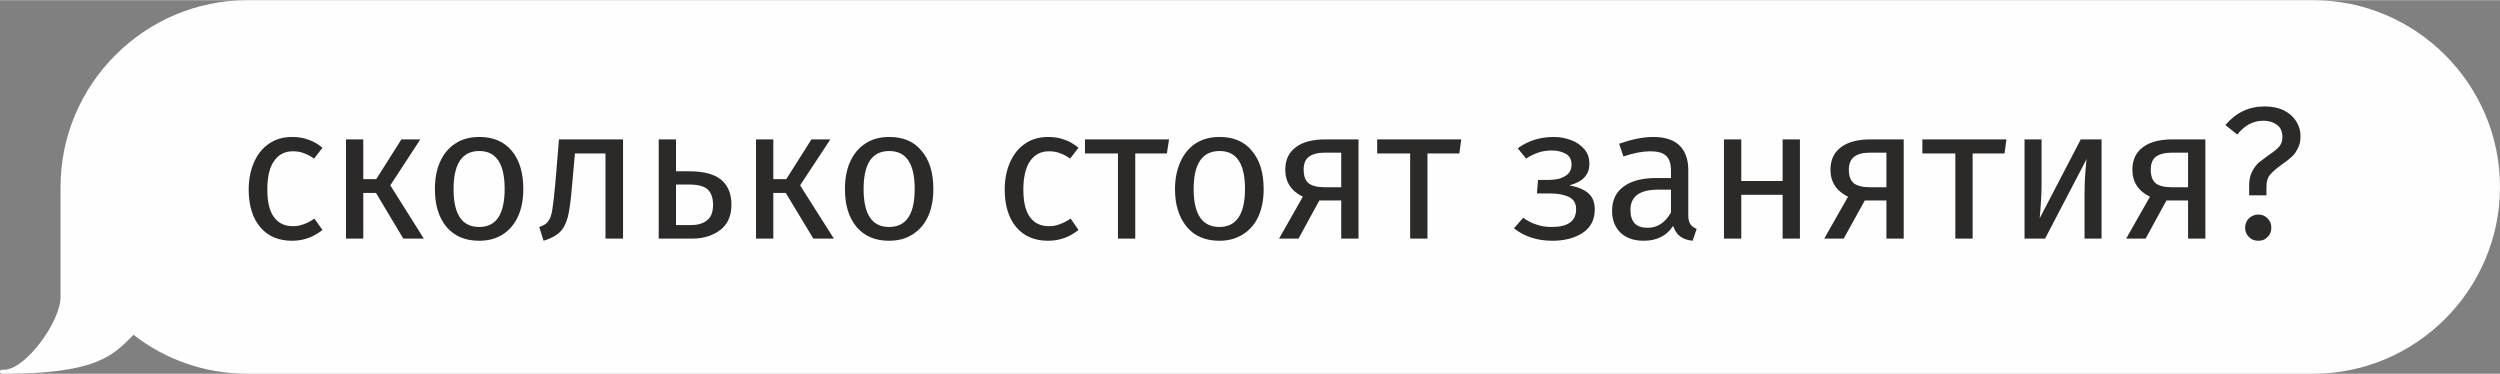
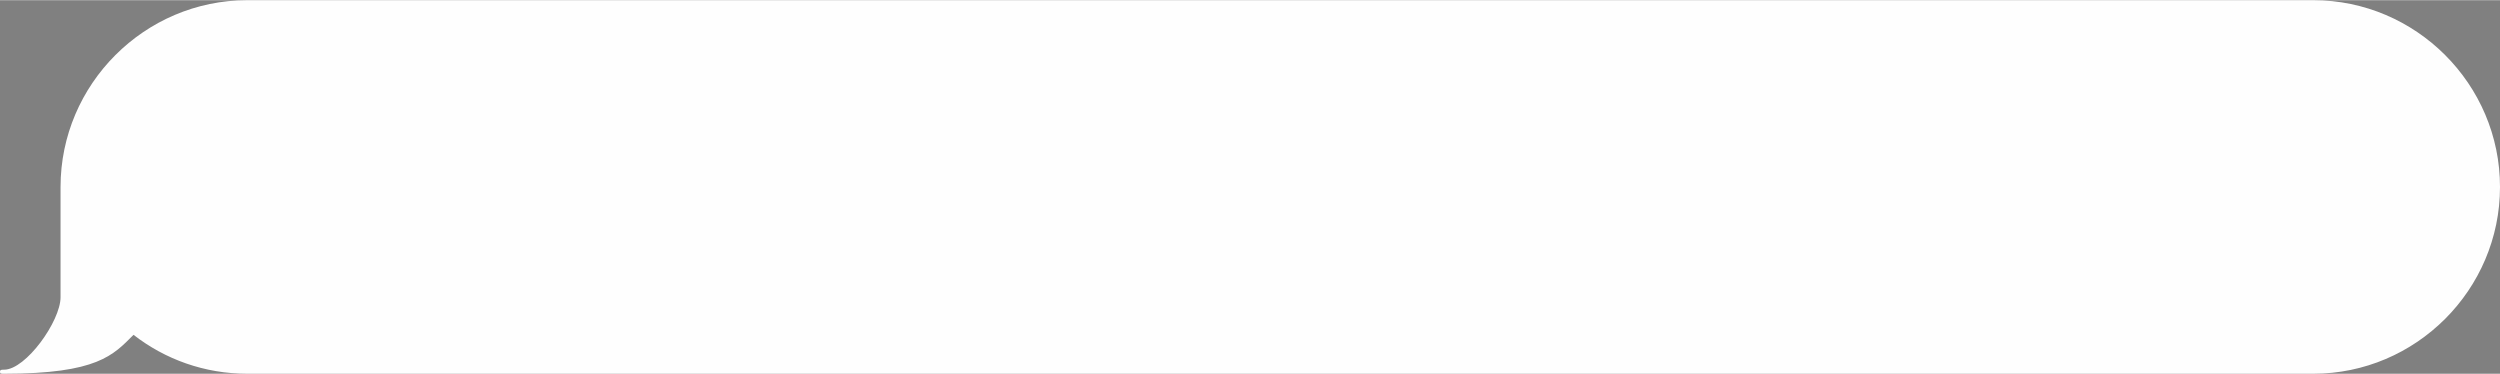
<svg xmlns="http://www.w3.org/2000/svg" xml:space="preserve" width="936px" height="140px" version="1.1" style="shape-rendering:geometricPrecision; text-rendering:geometricPrecision; image-rendering:optimizeQuality; fill-rule:evenodd; clip-rule:evenodd" viewBox="0 0 9249 1382">
  <rect x="0" y="0" width="9249" height="1382" fill="#808080" stroke="none" />
  <defs>
    <style type="text/css"> .fil0 {fill:#FEFEFE} .fil1 {fill:#2B2A29;fill-rule:nonzero} </style>
  </defs>
  <g id="Layer_x0020_1">
    <g id="_666352320">
      <path class="fil0" d="M915 0l7643 0c380,0 691,311 691,691l0 0c0,380 -311,691 -691,691l-7643 0c-158,0 -304,-53 -421,-144l0 0c-75,75 -133,144 -479,144 -10,0 -15,0 -15,-7 0,-8 5,-8 15,-8 81,0 209,-180 209,-268l0 -408c0,-380 311,-691 691,-691z" />
-       <path class="fil1" d="M1081 506c21,0 41,3 60,10 18,6 35,16 52,30l-31 40c-13,-9 -26,-16 -38,-20 -12,-5 -26,-7 -41,-7 -29,0 -53,12 -69,36 -17,23 -25,59 -25,105 0,47 8,81 25,103 16,22 39,33 69,33 15,0 28,-2 40,-7 12,-4 26,-11 40,-21l30 42c-34,27 -71,40 -112,40 -50,0 -89,-16 -118,-50 -28,-33 -43,-80 -43,-139 0,-39 7,-73 20,-102 13,-29 31,-52 55,-68 24,-17 53,-25 86,-25zm474 9l-111 170 124 197 -76 0 -101 -169 -47 0 0 169 -64 0 0 -367 64 0 0 147 48 0 93 -147 70 0zm218 -9c52,0 92,17 121,52 28,34 42,81 42,140 0,38 -6,72 -19,101 -13,29 -32,51 -56,67 -25,16 -54,24 -88,24 -52,0 -92,-17 -121,-51 -29,-35 -43,-81 -43,-140 0,-38 6,-72 19,-101 13,-29 32,-52 57,-68 24,-16 54,-24 88,-24zm0 52c-63,0 -95,47 -95,141 0,93 31,140 95,140 63,0 94,-47 94,-141 0,-93 -31,-140 -94,-140zm532 -43l0 367 -65 0 0 -315 -113 0 -11 123c-4,49 -9,86 -15,111 -7,25 -16,44 -30,57 -13,13 -33,24 -60,32l-16 -51c16,-5 27,-12 33,-21 7,-9 12,-22 15,-41 3,-18 7,-49 11,-94l14 -168 237 0zm245 118c55,0 94,11 119,32 25,22 37,52 37,92 0,41 -14,72 -41,93 -28,21 -62,32 -103,32l-125 0 0 -367 64 0 0 118 49 0zm6 199c26,0 46,-6 60,-18 15,-11 22,-31 22,-57 0,-26 -7,-45 -20,-57 -13,-12 -36,-18 -69,-18l-48 0 0 150 55 0zm516 -317l-112 170 125 197 -76 0 -102 -169 -46 0 0 169 -64 0 0 -367 64 0 0 147 48 0 93 -147 70 0zm218 -9c52,0 92,17 120,52 29,34 43,81 43,140 0,38 -6,72 -19,101 -13,29 -32,51 -57,67 -24,16 -54,24 -88,24 -51,0 -91,-17 -120,-51 -29,-35 -43,-81 -43,-140 0,-38 6,-72 19,-101 13,-29 32,-52 57,-68 24,-16 54,-24 88,-24zm0 52c-64,0 -95,47 -95,141 0,93 31,140 94,140 64,0 95,-47 95,-141 0,-93 -31,-140 -94,-140zm588 -52c22,0 41,3 60,10 18,6 35,16 52,30l-31 40c-13,-9 -25,-16 -38,-20 -12,-5 -26,-7 -41,-7 -29,0 -52,12 -69,36 -16,23 -25,59 -25,105 0,47 8,81 25,103 16,22 39,33 69,33 15,0 28,-2 40,-7 12,-4 26,-11 41,-21l29 42c-34,27 -71,40 -112,40 -50,0 -89,-16 -118,-50 -28,-33 -43,-80 -43,-139 0,-39 7,-73 20,-102 13,-29 31,-52 55,-68 24,-17 53,-25 86,-25zm447 9l-8 52 -117 0 0 315 -64 0 0 -315 -122 0 0 -52 311 0zm187 -9c52,0 92,17 120,52 29,34 43,81 43,140 0,38 -6,72 -19,101 -13,29 -32,51 -57,67 -25,16 -54,24 -88,24 -51,0 -92,-17 -120,-51 -29,-35 -44,-81 -44,-140 0,-38 7,-72 20,-101 13,-29 32,-52 56,-68 25,-16 55,-24 89,-24zm0 52c-64,0 -96,47 -96,141 0,93 32,140 95,140 63,0 95,-47 95,-141 0,-93 -31,-140 -94,-140zm514 -43l0 367 -64 0 0 -141 -81 0 -77 141 -72 0 88 -155c-43,-21 -65,-54 -65,-100 0,-36 13,-64 39,-83 26,-20 63,-29 110,-29l122 0zm-64 177l0 -128 -60 0c-26,0 -46,5 -59,15 -14,10 -20,26 -20,48 0,23 6,40 18,50 13,10 32,15 60,15l61 0zm444 -177l-7 52 -118 0 0 315 -64 0 0 -315 -122 0 0 -52 311 0zm342 -9c23,0 45,4 65,12 20,7 36,19 49,34 12,14 18,32 18,53 0,21 -6,37 -18,50 -11,13 -30,23 -56,30 31,6 54,15 70,29 16,14 24,34 24,60 0,38 -15,67 -45,87 -29,19 -67,29 -112,29 -55,0 -103,-15 -142,-46l34 -39c16,11 32,20 49,25 16,6 35,9 57,9 60,0 90,-22 90,-66 0,-21 -9,-36 -26,-45 -17,-8 -40,-13 -70,-13l-49 0 4 -50 38 0c26,0 46,-4 62,-14 16,-9 24,-23 24,-43 0,-18 -7,-31 -20,-39 -14,-8 -31,-13 -53,-13 -19,0 -36,3 -51,8 -14,5 -29,12 -44,22l-31 -38c19,-14 39,-24 60,-31 22,-7 46,-11 73,-11zm498 290c0,15 3,26 8,33 5,8 13,13 23,17l-15 44c-19,-2 -34,-7 -46,-16 -11,-8 -20,-21 -26,-39 -24,37 -61,55 -109,55 -36,0 -65,-10 -86,-30 -21,-21 -31,-48 -31,-80 0,-40 14,-69 42,-90 28,-21 68,-32 120,-32l56 0 0 -27c0,-26 -6,-45 -19,-56 -12,-11 -32,-16 -58,-16 -27,0 -60,6 -99,19l-16 -47c46,-16 88,-25 127,-25 43,0 76,11 97,32 21,21 32,51 32,90l0 168zm-150 46c36,0 65,-19 86,-57l0 -84 -48 0c-68,0 -102,25 -102,75 0,22 5,38 16,50 11,11 27,16 48,16zm499 40l0 -162 -153 0 0 162 -64 0 0 -367 64 0 0 154 153 0 0 -154 64 0 0 367 -64 0zm448 -367l0 367 -64 0 0 -141 -80 0 -78 141 -72 0 88 -155c-43,-21 -65,-54 -65,-100 0,-36 13,-64 39,-83 26,-20 63,-29 110,-29l122 0zm-64 177l0 -128 -60 0c-26,0 -46,5 -59,15 -13,10 -20,26 -20,48 0,23 6,40 18,50 13,10 33,15 60,15l61 0zm444 -177l-7 52 -118 0 0 315 -64 0 0 -315 -122 0 0 -52 311 0zm352 367l-63 0 0 -166c0,-28 1,-54 3,-79 2,-25 3,-42 5,-50l-154 295 -76 0 0 -367 63 0 0 166c0,24 -1,50 -3,76 -2,26 -3,43 -4,50l152 -292 77 0 0 367zm384 -367l0 367 -64 0 0 -141 -80 0 -77 141 -72 0 88 -155c-43,-21 -65,-54 -65,-100 0,-36 13,-64 39,-83 26,-20 63,-29 109,-29l122 0zm-64 177l0 -128 -59 0c-26,0 -46,5 -60,15 -13,10 -19,26 -19,48 0,23 6,40 18,50 12,10 32,15 60,15l60 0zm283 -299c27,0 52,5 72,15 20,10 35,24 45,40 11,17 16,35 16,54 0,18 -3,34 -10,46 -6,13 -14,24 -22,31 -9,8 -21,18 -36,28 -19,14 -34,26 -44,38 -10,11 -14,26 -14,45l0 32 -64 0 0 -35c0,-20 3,-37 10,-51 7,-14 15,-25 24,-34 10,-8 22,-17 37,-28 18,-12 31,-22 39,-31 9,-10 13,-22 13,-37 0,-19 -6,-34 -19,-44 -13,-10 -30,-16 -52,-16 -37,0 -69,17 -96,51l-44 -35c39,-46 87,-69 145,-69zm-23 400c14,0 25,5 34,14 10,10 14,21 14,35 0,13 -4,25 -14,34 -9,10 -20,14 -34,14 -14,0 -25,-4 -35,-14 -9,-9 -14,-21 -14,-34 0,-14 5,-25 14,-35 10,-9 21,-14 35,-14z" />
    </g>
  </g>
</svg>